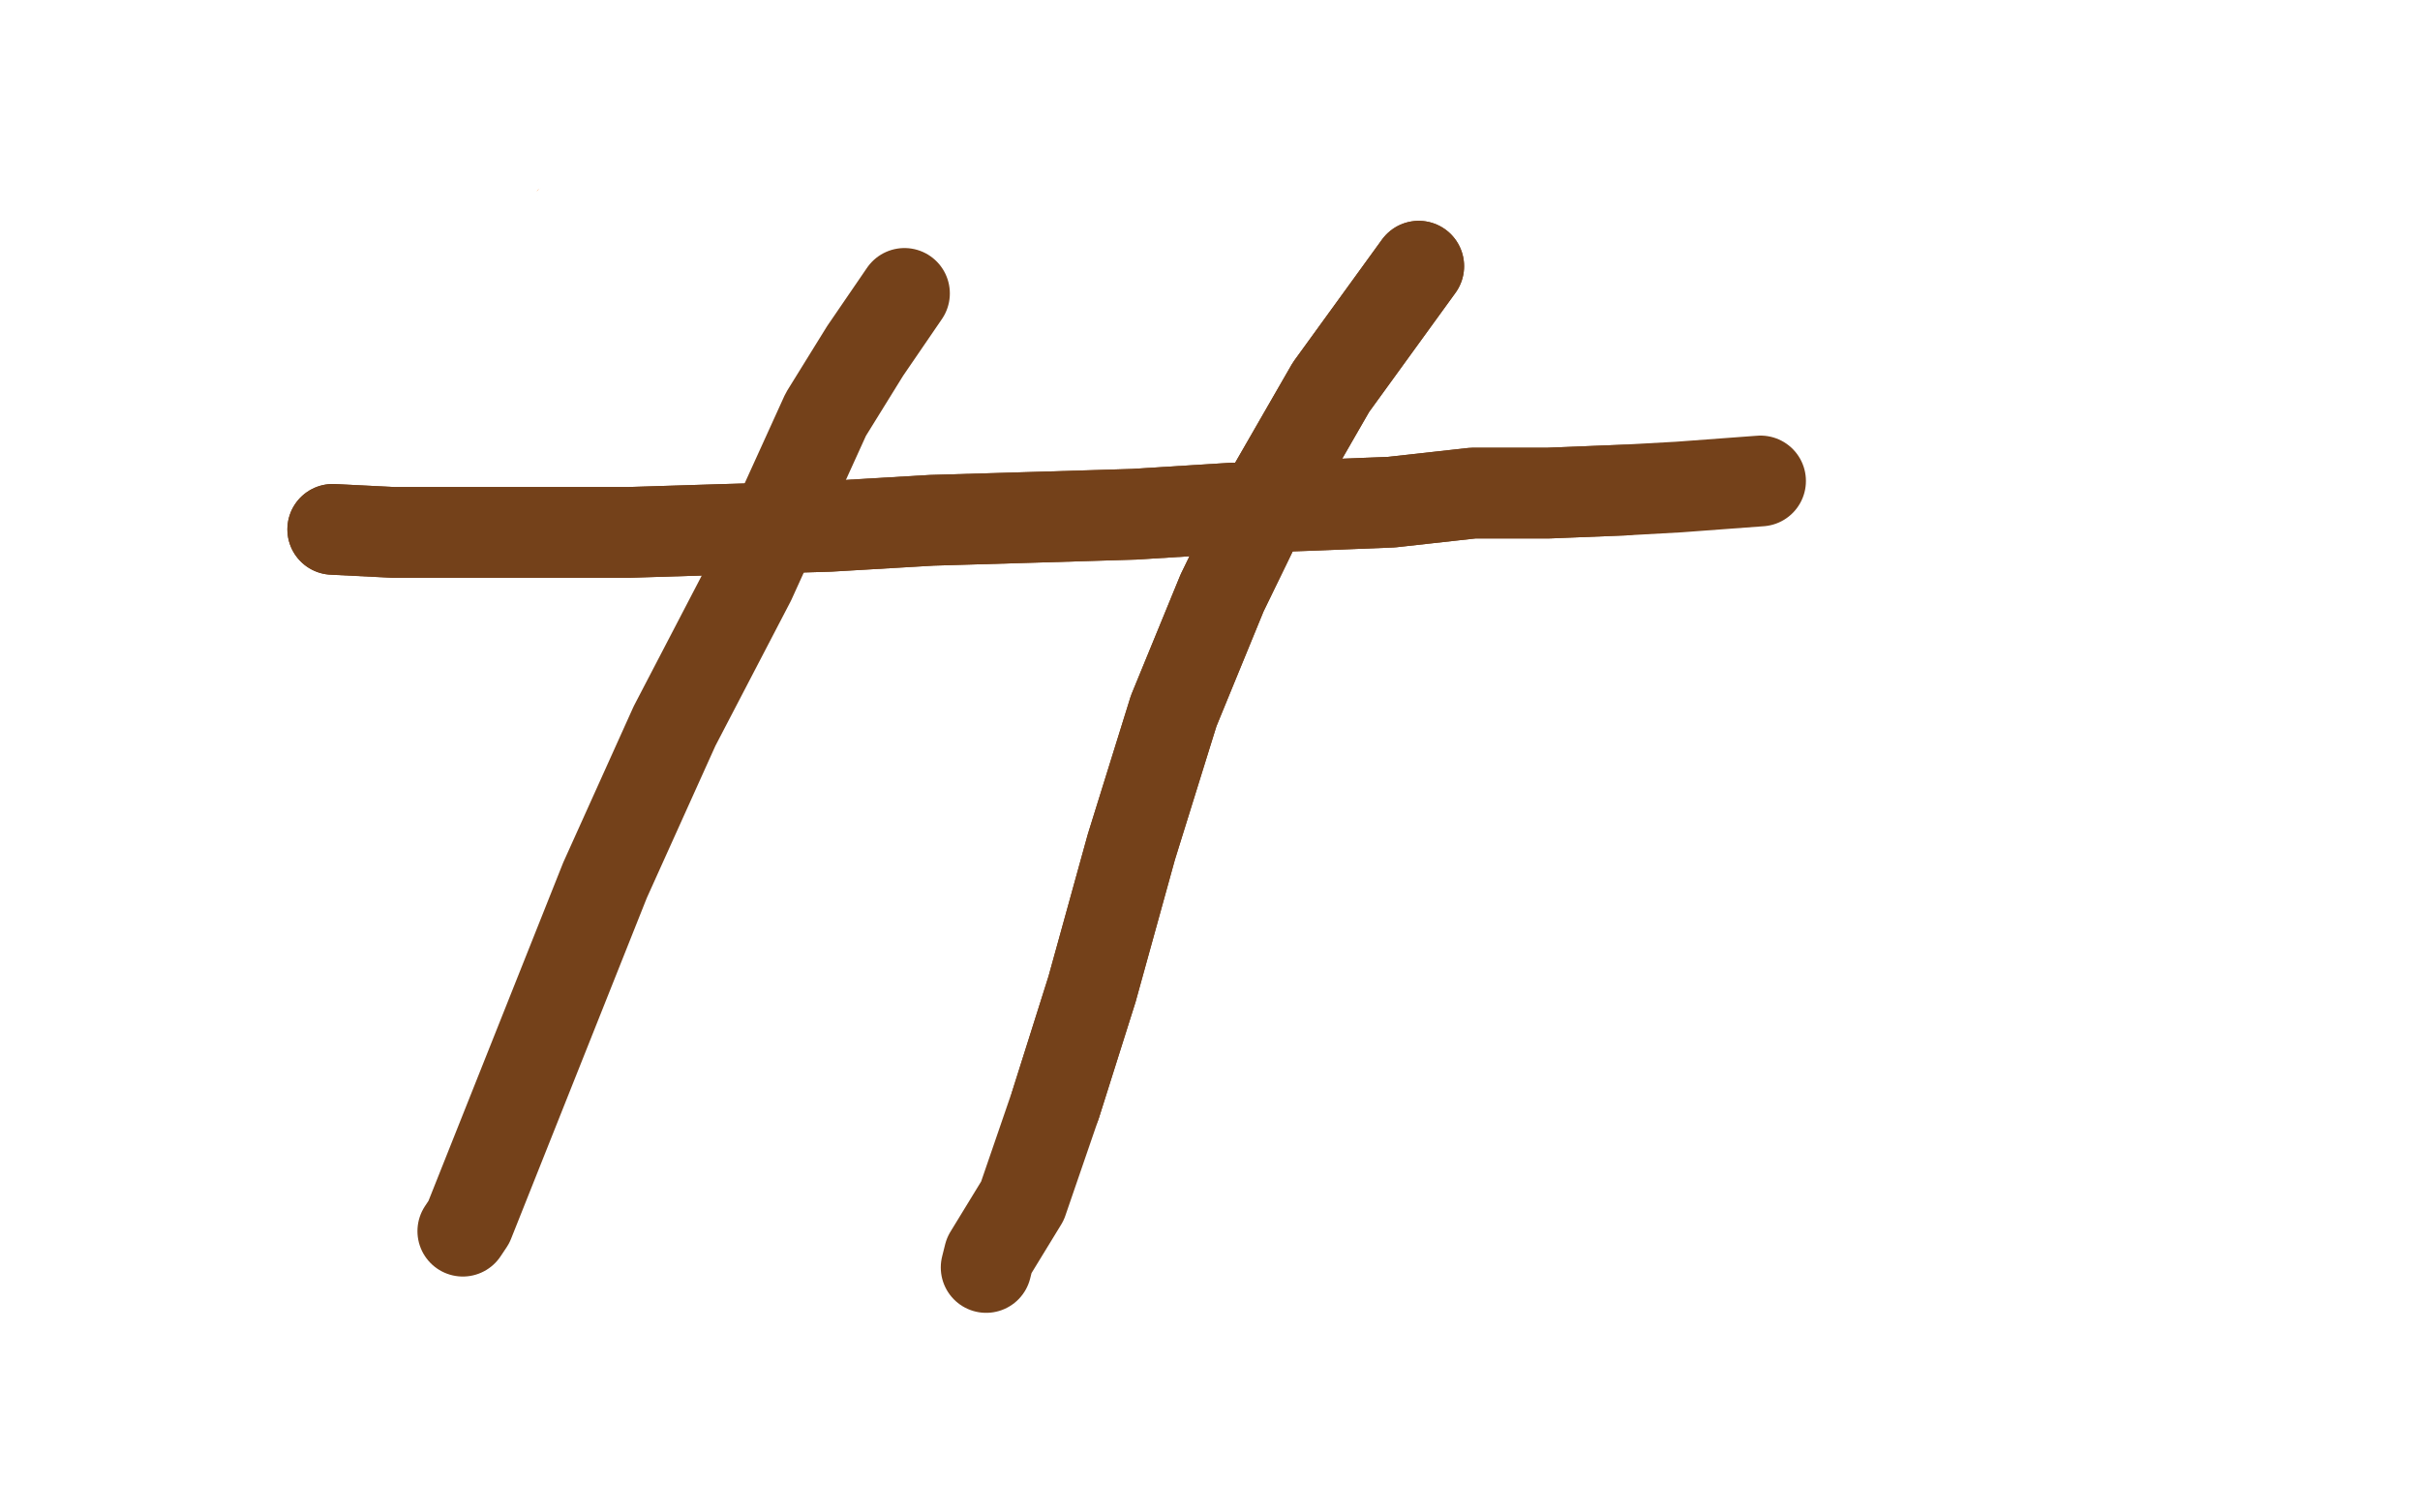
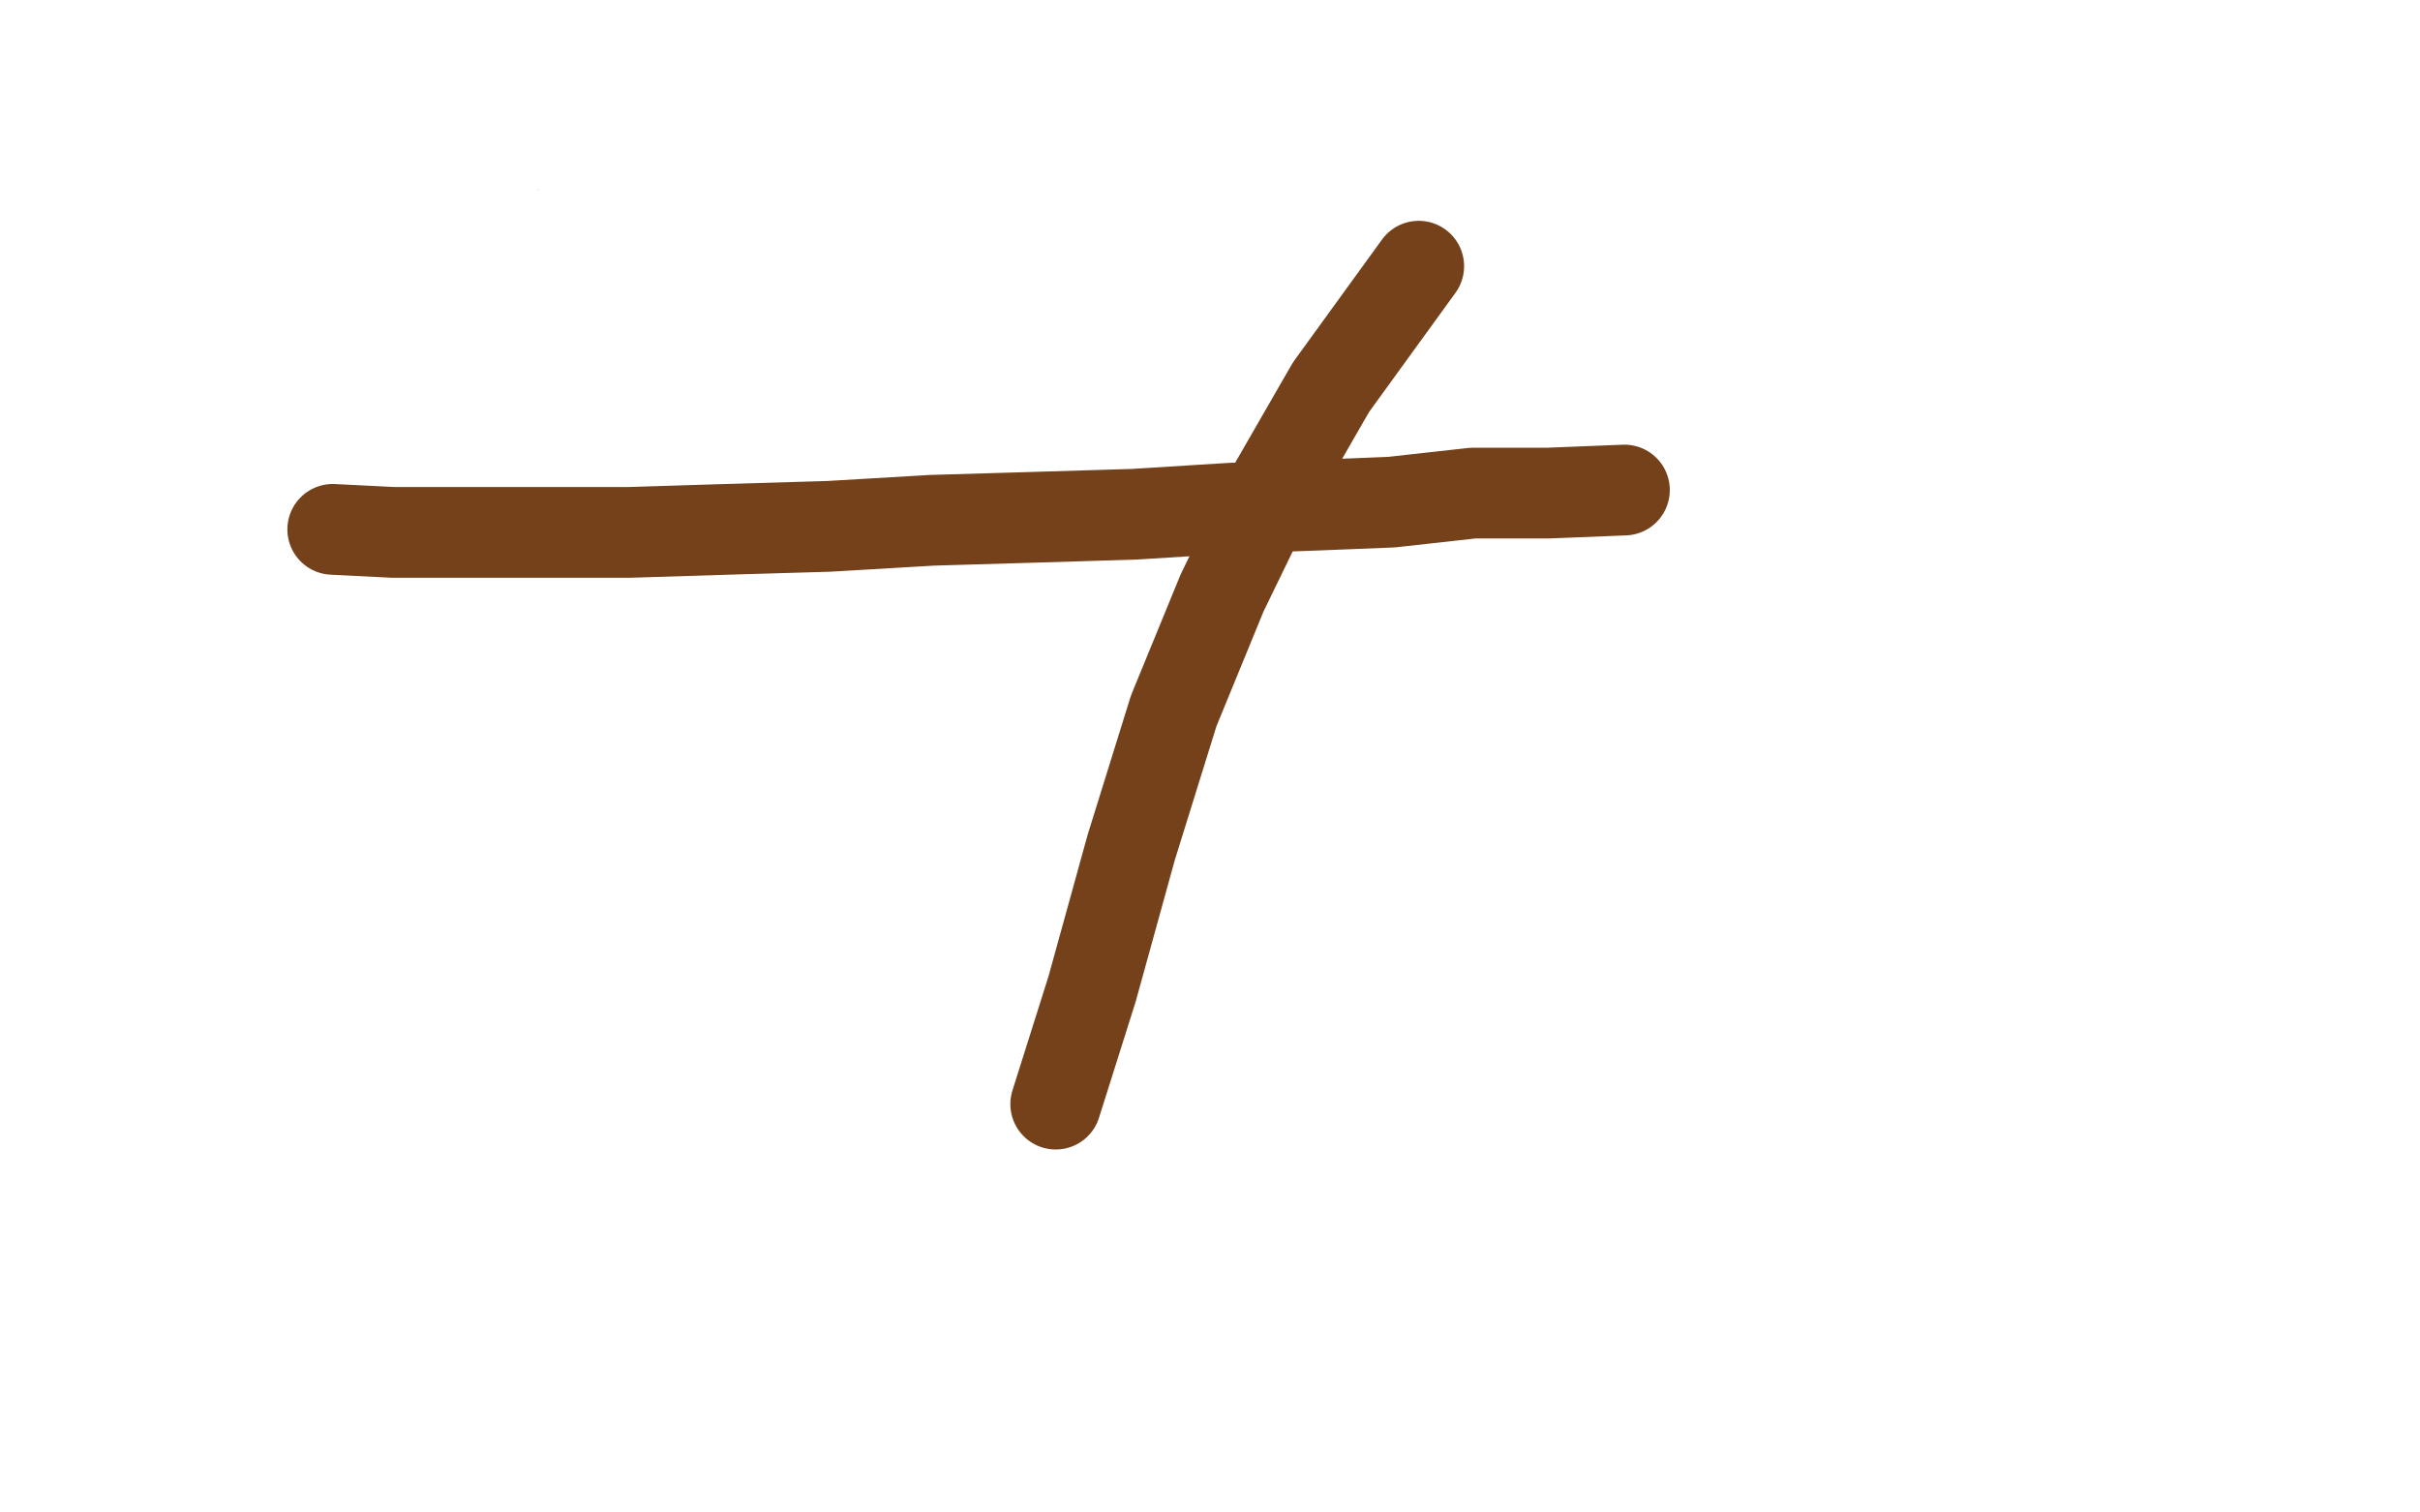
<svg xmlns="http://www.w3.org/2000/svg" width="800" height="500" version="1.1" style="stroke-antialiasing: false">
  <desc>This SVG has been created on https://colorillo.com/</desc>
-   <rect x="0" y="0" width="800" height="500" style="fill: rgb(255,255,255); stroke-width:0" />
-   <polyline points="148,31 143,36 143,36 111,145 111,145 142,38 142,38 111,143 111,143 140,40 140,40 111,140 111,140 138,43 138,43 111,138 111,138 137,46 137,46 111,137 111,137 135,49 135,49 109,134 109,134 132,52 132,52 109,132 109,132" style="fill: none; stroke: #ff6f00; stroke-width: 30; stroke-linejoin: round; stroke-linecap: round; stroke-antialiasing: false; stroke-antialias: 0; opacity: 1.0" />
  <polyline points="148,31 143,36 143,36 111,145 111,145 142,38 142,38 111,143 111,143 140,40 140,40 111,140 111,140 138,43 138,43 111,138 111,138 137,46 137,46 111,137 111,137 135,49 135,49 109,134 109,134 132,52 132,52 109,132 128,56 108,130 126,58 106,127 126,58 106,127 125,61 103,123 125,61 103,123 125,64 102,116 124,66 103,114" style="fill: none; stroke: #ff6f00; stroke-width: 30; stroke-linejoin: round; stroke-linecap: round; stroke-antialiasing: false; stroke-antialias: 0; opacity: 1.0" />
  <polyline points="149,92 157,89 157,89 165,85 165,85 175,81 175,81 187,75 187,75 208,67 208,67 221,62 221,62 224,62 224,64 221,70 214,78 206,89 200,98 195,104 194,107 195,106 203,103 215,96 231,89 243,84 251,83 254,85 257,87 257,93 256,102 254,112 254,121 253,127" style="fill: none; stroke: #ff6f00; stroke-width: 30; stroke-linejoin: round; stroke-linecap: round; stroke-antialiasing: false; stroke-antialias: 0; opacity: 1.0" />
  <polyline points="149,92 157,89 157,89 165,85 165,85 175,81 175,81 187,75 187,75 208,67 208,67 221,62 224,62 224,64 221,70 214,78 206,89 200,98 195,104 194,107 195,106 203,103 215,96 231,89 243,84 251,83 254,85 257,87 257,93 256,102 254,112 254,121 253,127 254,132 255,133 257,133 262,132 264,132" style="fill: none; stroke: #ff6f00; stroke-width: 30; stroke-linejoin: round; stroke-linecap: round; stroke-antialiasing: false; stroke-antialias: 0; opacity: 1.0" />
  <circle cx="272.5" cy="100.5" r="15" style="fill: #ff6f00; stroke-antialiasing: false; stroke-antialias: 0; opacity: 1.0" />
  <polyline points="59,44 72,49 72,49 79,53 79,53 87,56 87,56 96,59 96,59 109,66 109,66 121,72 121,72" style="fill: none; stroke: #ff6f00; stroke-width: 30; stroke-linejoin: round; stroke-linecap: round; stroke-antialiasing: false; stroke-antialias: 0; opacity: 1.0" />
  <polyline points="59,44 72,49 72,49 79,53 79,53 87,56 87,56 96,59 96,59 109,66 109,66 121,72 134,76" style="fill: none; stroke: #ff6f00; stroke-width: 30; stroke-linejoin: round; stroke-linecap: round; stroke-antialiasing: false; stroke-antialias: 0; opacity: 1.0" />
  <circle cx="114.5" cy="98.5" r="15" style="fill: #ffffff; stroke-antialiasing: false; stroke-antialias: 0; opacity: 1.0" />
  <polyline points="133,64 135,77 135,77 127,92 127,92 118,107 118,107 110,124 110,124 103,139 103,139 101,147 101,147 100,151 100,151 104,150 192,80 195,78 192,81 180,90 155,111 132,131" style="fill: none; stroke: #ffffff; stroke-width: 30; stroke-linejoin: round; stroke-linecap: round; stroke-antialiasing: false; stroke-antialias: 0; opacity: 1.0" />
  <polyline points="133,64 135,77 135,77 127,92 127,92 118,107 118,107 110,124 110,124 103,139 103,139 101,147 101,147 100,151 104,150 192,80 195,78 192,81 180,90 155,111 132,131 118,145" style="fill: none; stroke: #ffffff; stroke-width: 30; stroke-linejoin: round; stroke-linecap: round; stroke-antialiasing: false; stroke-antialias: 0; opacity: 1.0" />
  <polyline points="122,117 106,137 106,137 95,151 95,151 87,160 87,160 82,165 82,165 80,166 80,166 81,164 81,164 87,154 102,132 132,88 152,66 164,56 167,52 164,55 151,64 117,98 94,122 82,140 75,146 74,147 75,145 90,122 108,95 133,68 147,51 158,37 160,36" style="fill: none; stroke: #ffffff; stroke-width: 30; stroke-linejoin: round; stroke-linecap: round; stroke-antialiasing: false; stroke-antialias: 0; opacity: 1.0" />
  <polyline points="160,36 158,38 156,42 147,53 113,87 95,109 82,126 75,135 74,136 74,133 79,124 90,106 117,71 131,51 144,36 148,29 151,25 153,22 152,23 150,25 141,32 124,43 104,57 89,68 80,76 76,79 77,77 86,70 101,56 131,33 149,18 156,15 159,14 160,14 158,15 149,22 131,34 103,55 82,70 76,75 72,76 70,75 70,72 81,57 92,42 102,26 106,17 107,12 103,13 90,21 70,35 41,63 25,82 23,83 24,81 30,71 57,38 76,14 88,-2 90,-5 87,-2 66,24 44,54 27,76 15,87 12,89 14,83 31,56 47,33 65,12 76,-5 81,-12 78,-9 76,-6 57,17 32,46 14,68 5,77 2,82 4,77 12,66 37,37 59,18 81,5 100,-1 113,3 109,22 105,44 96,72 92,100 92,122 95,132 104,133 117,131 154,105 183,78 210,56 217,49 221,49 223,53 217,59 195,88 172,114 163,128 161,134 168,127 182,113 217,75 238,53 257,32 265,26 263,28 242,45 202,79 168,111 156,121 149,127 151,127 160,119 178,102 205,82 229,65 252,53 257,53 258,55 257,58 253,67 233,97 218,125 213,140 210,152 210,154 213,154 217,154 227,146 240,135 253,124 264,115 271,111 274,110 272,113 270,116 264,122 254,134 248,140 246,143 245,143 246,142 254,134 267,121 281,106 296,92 308,80 316,73 318,71 316,73 305,82 277,110 258,130 250,143 251,143 250,145 255,140 266,128 280,114 293,97 304,81 309,72 306,68 292,73 246,92 222,108 203,124 194,128 195,127 195,124 198,120 207,110 217,98 226,90 231,85 231,84 228,87 216,97 200,113 191,124 187,128 187,131 195,127 208,119 227,107 261,82 270,76 278,72 280,72 280,75 271,85 247,113 233,134 233,138 233,143 235,145 242,145 257,138 272,130 284,125 292,123 296,124 296,126" style="fill: none; stroke: #ffffff; stroke-width: 30; stroke-linejoin: round; stroke-linecap: round; stroke-antialiasing: false; stroke-antialias: 0; opacity: 1.0" />
  <polyline points="122,117 106,137 106,137 95,151 95,151 87,160 87,160 82,165 82,165 80,166 80,166 81,164 87,154 102,132 132,88 152,66 164,56 167,52 164,55 151,64 117,98 94,122 82,140 75,146 74,147 75,145 90,122 108,95 133,68 147,51 158,37 160,36 158,38 156,42 147,53 113,87 95,109 82,126 75,135 74,136 74,133 79,124 90,106 117,71 131,51 144,36 148,29 151,25 153,22 152,23 150,25 141,32 124,43 104,57 89,68 80,76 76,79 77,77 86,70 101,56 131,33 149,18 156,15 159,14 160,14 158,15 149,22 131,34 103,55 82,70 76,75 72,76 70,75 70,72 81,57 92,42 102,26 106,17 107,12 103,13 90,21 70,35 41,63 25,82 23,83 24,81 30,71 57,38 76,14 88,-2 90,-5 87,-2 66,24 44,54 27,76 15,87 12,89 14,83 31,56 47,33 65,12 76,-5 81,-12 78,-9 76,-6 57,17 32,46 14,68 5,77 2,82 4,77 12,66 37,37 59,18 81,5 100,-1 113,3 109,22 105,44 96,72 92,100 92,122 95,132 104,133 117,131 154,105 183,78 210,56 217,49 221,49 223,53 217,59 195,88 172,114 163,128 161,134 168,127 182,113 217,75 238,53 257,32 265,26 263,28 242,45 202,79 168,111 156,121 149,127 151,127 160,119 178,102 205,82 229,65 252,53 257,53 258,55 257,58 253,67 233,97 218,125 213,140 210,152 210,154 213,154 217,154 227,146 240,135 253,124 264,115 271,111 274,110 272,113 270,116 264,122 254,134 248,140 246,143 245,143 246,142 254,134 267,121 281,106 296,92 308,80 316,73 318,71 316,73 305,82 277,110 258,130 250,143 251,143 250,145 255,140 266,128 280,114 293,97 304,81 309,72 306,68 292,73 246,92 222,108 203,124 194,128 195,127 195,124 198,120 207,110 217,98 226,90 231,85 231,84 228,87 216,97 200,113 191,124 187,128 187,131 195,127 208,119 227,107 261,82 270,76 278,72 280,72 280,75 271,85 247,113 233,134 233,138 233,143 235,145 242,145 257,138 272,130 284,125 292,123 296,124 296,126 294,132 291,137 286,144 283,150 281,153 278,158 278,162" style="fill: none; stroke: #ffffff; stroke-width: 30; stroke-linejoin: round; stroke-linecap: round; stroke-antialiasing: false; stroke-antialias: 0; opacity: 1.0" />
  <polyline points="234,168 229,161 229,161 244,23 244,23 228,160 228,160 244,31 244,31 227,159 227,159 244,38 244,38 227,158 227,158 244,46 244,46 225,157 225,157 245,53 245,53 224,156 224,156 246,59 246,59" style="fill: none; stroke: #ffffff; stroke-width: 30; stroke-linejoin: round; stroke-linecap: round; stroke-antialiasing: false; stroke-antialias: 0; opacity: 1.0" />
  <polyline points="234,168 229,161 229,161 244,23 244,23 228,160 228,160 244,31 244,31 227,159 227,159 244,38 244,38 227,158 227,158 244,46 244,46 225,157 225,157 245,53 245,53 224,156 224,156 246,59 223,155 245,64 221,154 246,68 221,152 246,71 219,150 246,73 218,147 245,78 215,143 243,81 215,142 243,82 215,142 243,82" style="fill: none; stroke: #ffffff; stroke-width: 30; stroke-linejoin: round; stroke-linecap: round; stroke-antialiasing: false; stroke-antialias: 0; opacity: 1.0" />
  <polyline points="110,175 130,176 130,176 149,176 149,176 169,176 169,176 208,176 208,176 240,175 240,175 274,174 274,174 308,172 308,172 342,171 375,170 407,168 435,167 460,166 487,163 512,163 537,162" style="fill: none; stroke: #74411a; stroke-width: 30; stroke-linejoin: round; stroke-linecap: round; stroke-antialiasing: false; stroke-antialias: 0; opacity: 1.0" />
-   <polyline points="110,175 130,176 130,176 149,176 149,176 169,176 169,176 208,176 208,176 240,175 240,175 274,174 274,174 308,172 342,171 375,170 407,168 435,167 460,166 487,163 512,163 537,162 555,161 582,159" style="fill: none; stroke: #74411a; stroke-width: 30; stroke-linejoin: round; stroke-linecap: round; stroke-antialiasing: false; stroke-antialias: 0; opacity: 1.0" />
  <polyline points="469,88 440,128 440,128 421,161 421,161 404,196 404,196 388,235 388,235 374,280 374,280 361,327 361,327 349,365 349,365" style="fill: none; stroke: #74411a; stroke-width: 30; stroke-linejoin: round; stroke-linecap: round; stroke-antialiasing: false; stroke-antialias: 0; opacity: 1.0" />
-   <polyline points="469,88 440,128 440,128 421,161 421,161 404,196 404,196 388,235 388,235 374,280 374,280 361,327 361,327 349,365 338,397 327,415 326,419" style="fill: none; stroke: #74411a; stroke-width: 30; stroke-linejoin: round; stroke-linecap: round; stroke-antialiasing: false; stroke-antialias: 0; opacity: 1.0" />
-   <polyline points="299,97 286,116 286,116 273,137 273,137 248,192 248,192 223,240 223,240 200,291 200,291 155,404 155,404 153,407 153,407" style="fill: none; stroke: #74411a; stroke-width: 30; stroke-linejoin: round; stroke-linecap: round; stroke-antialiasing: false; stroke-antialias: 0; opacity: 1.0" />
</svg>